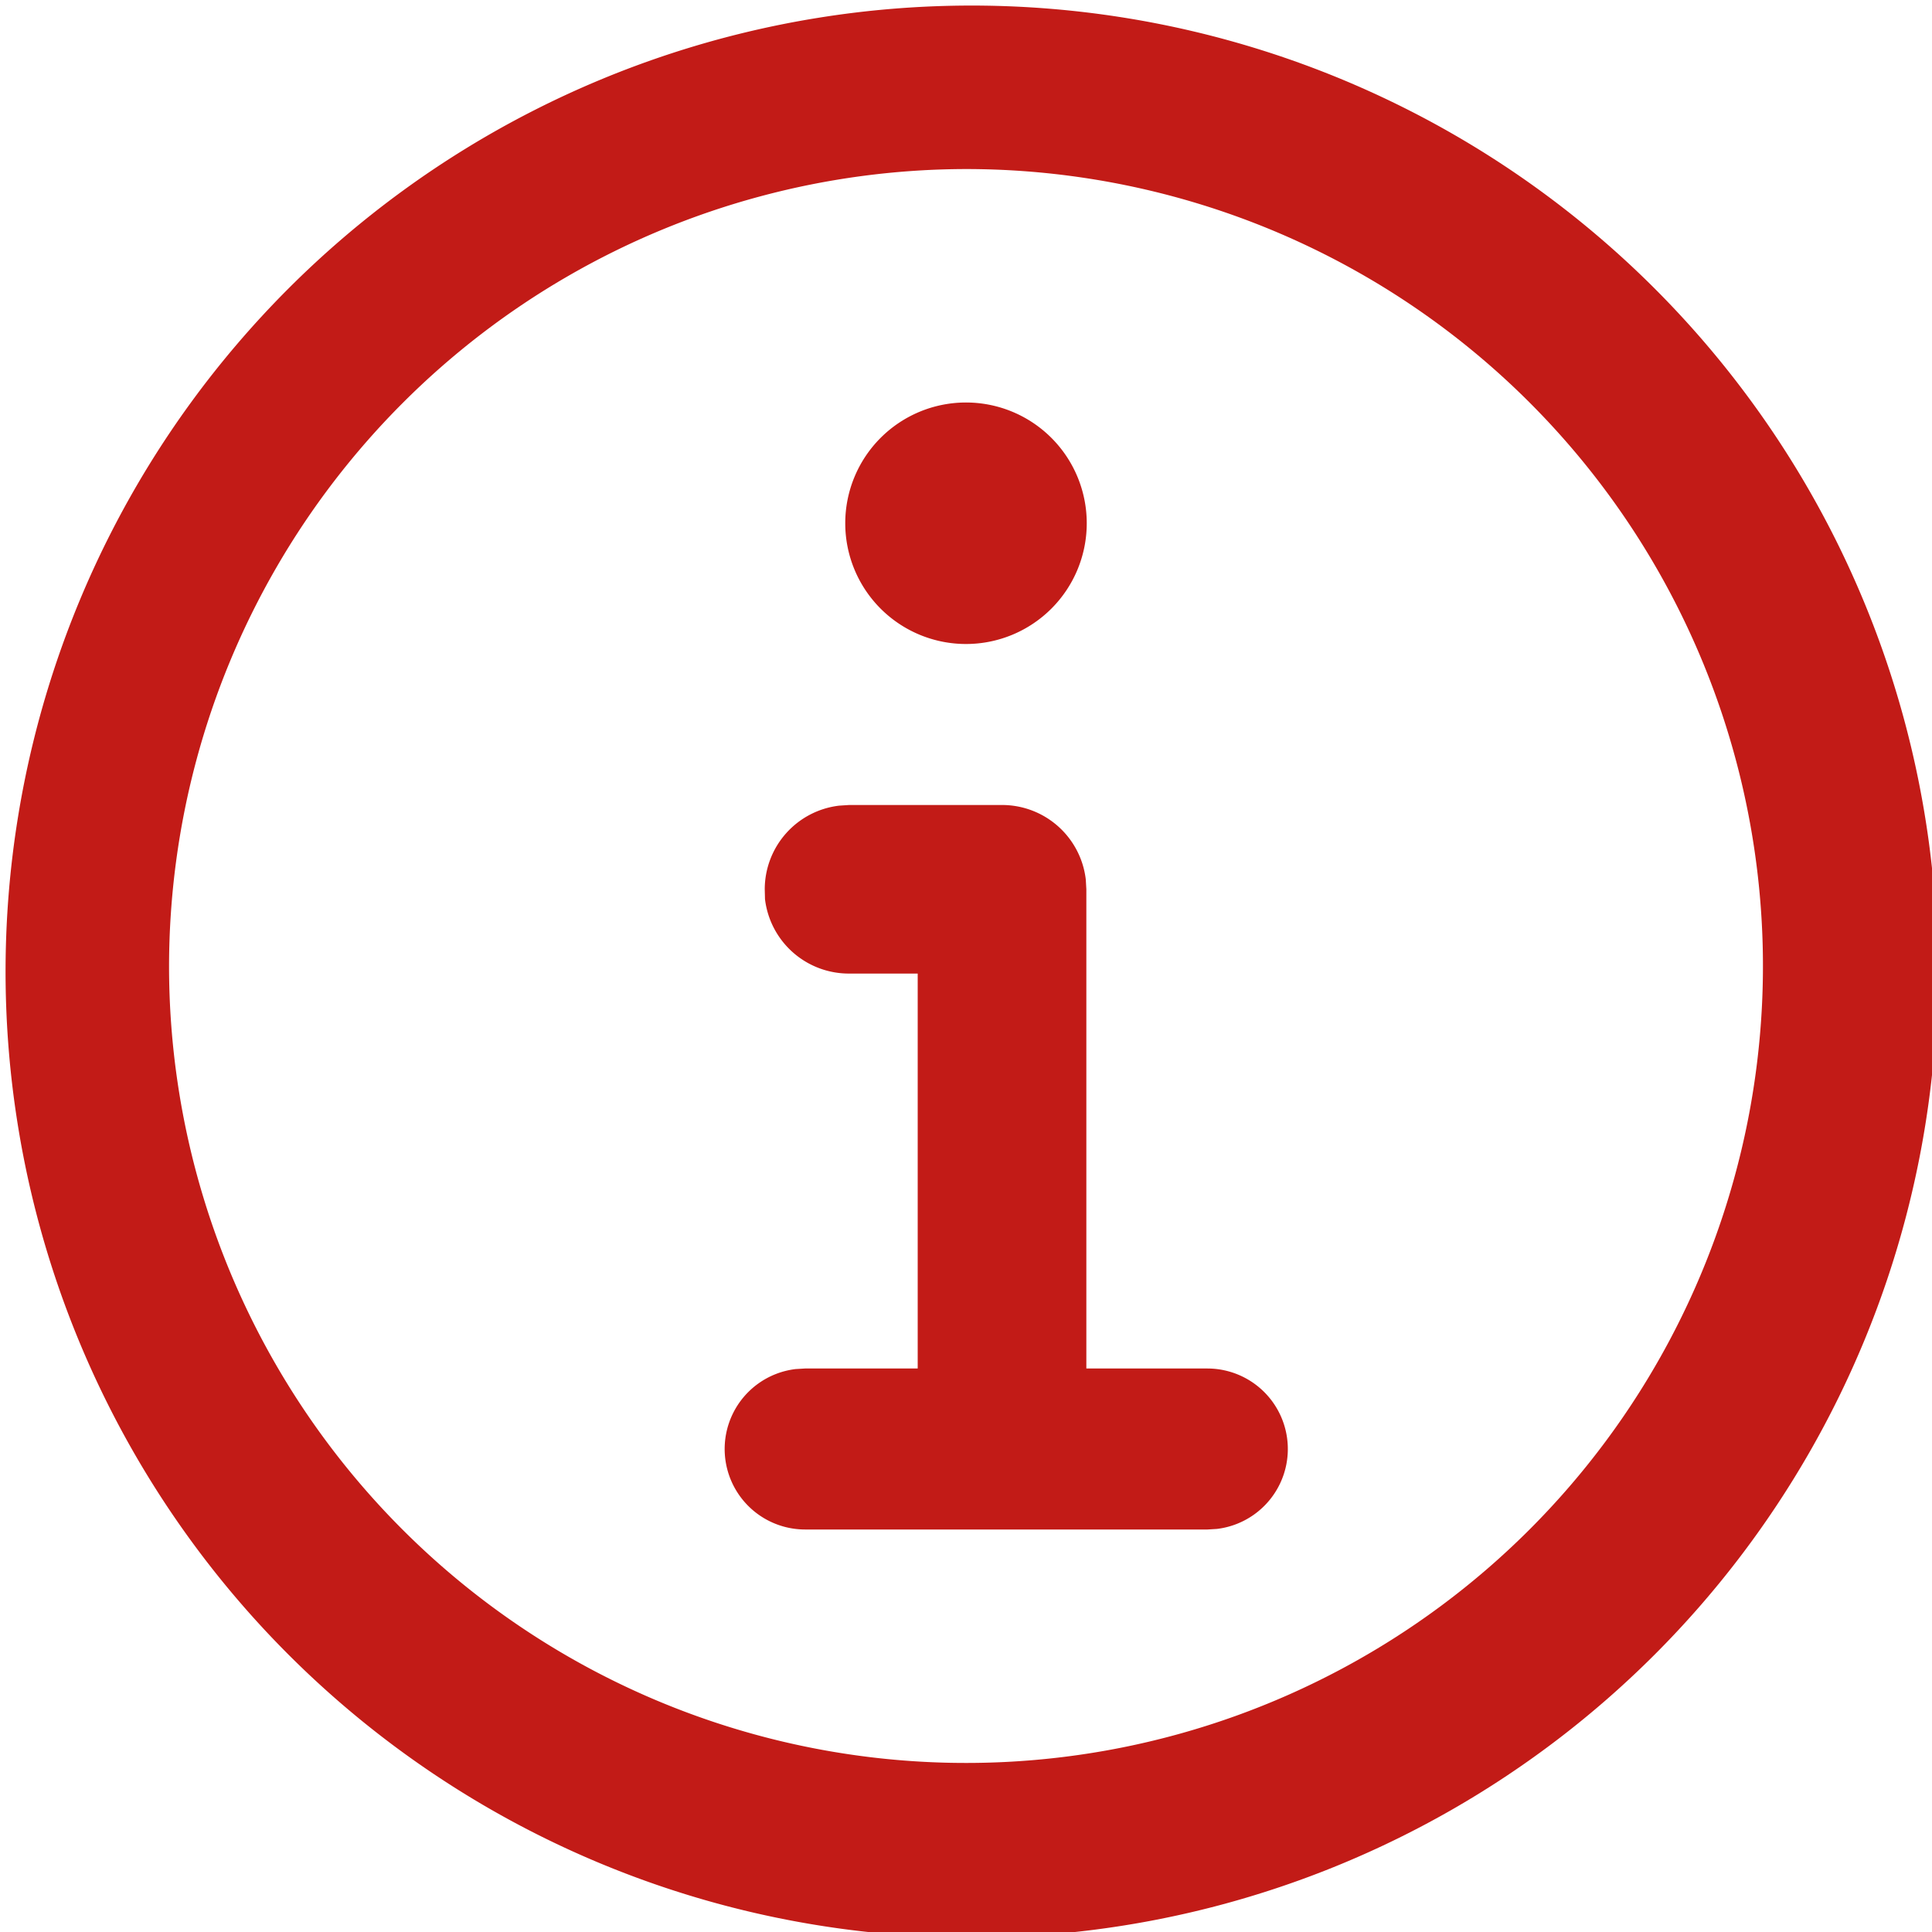
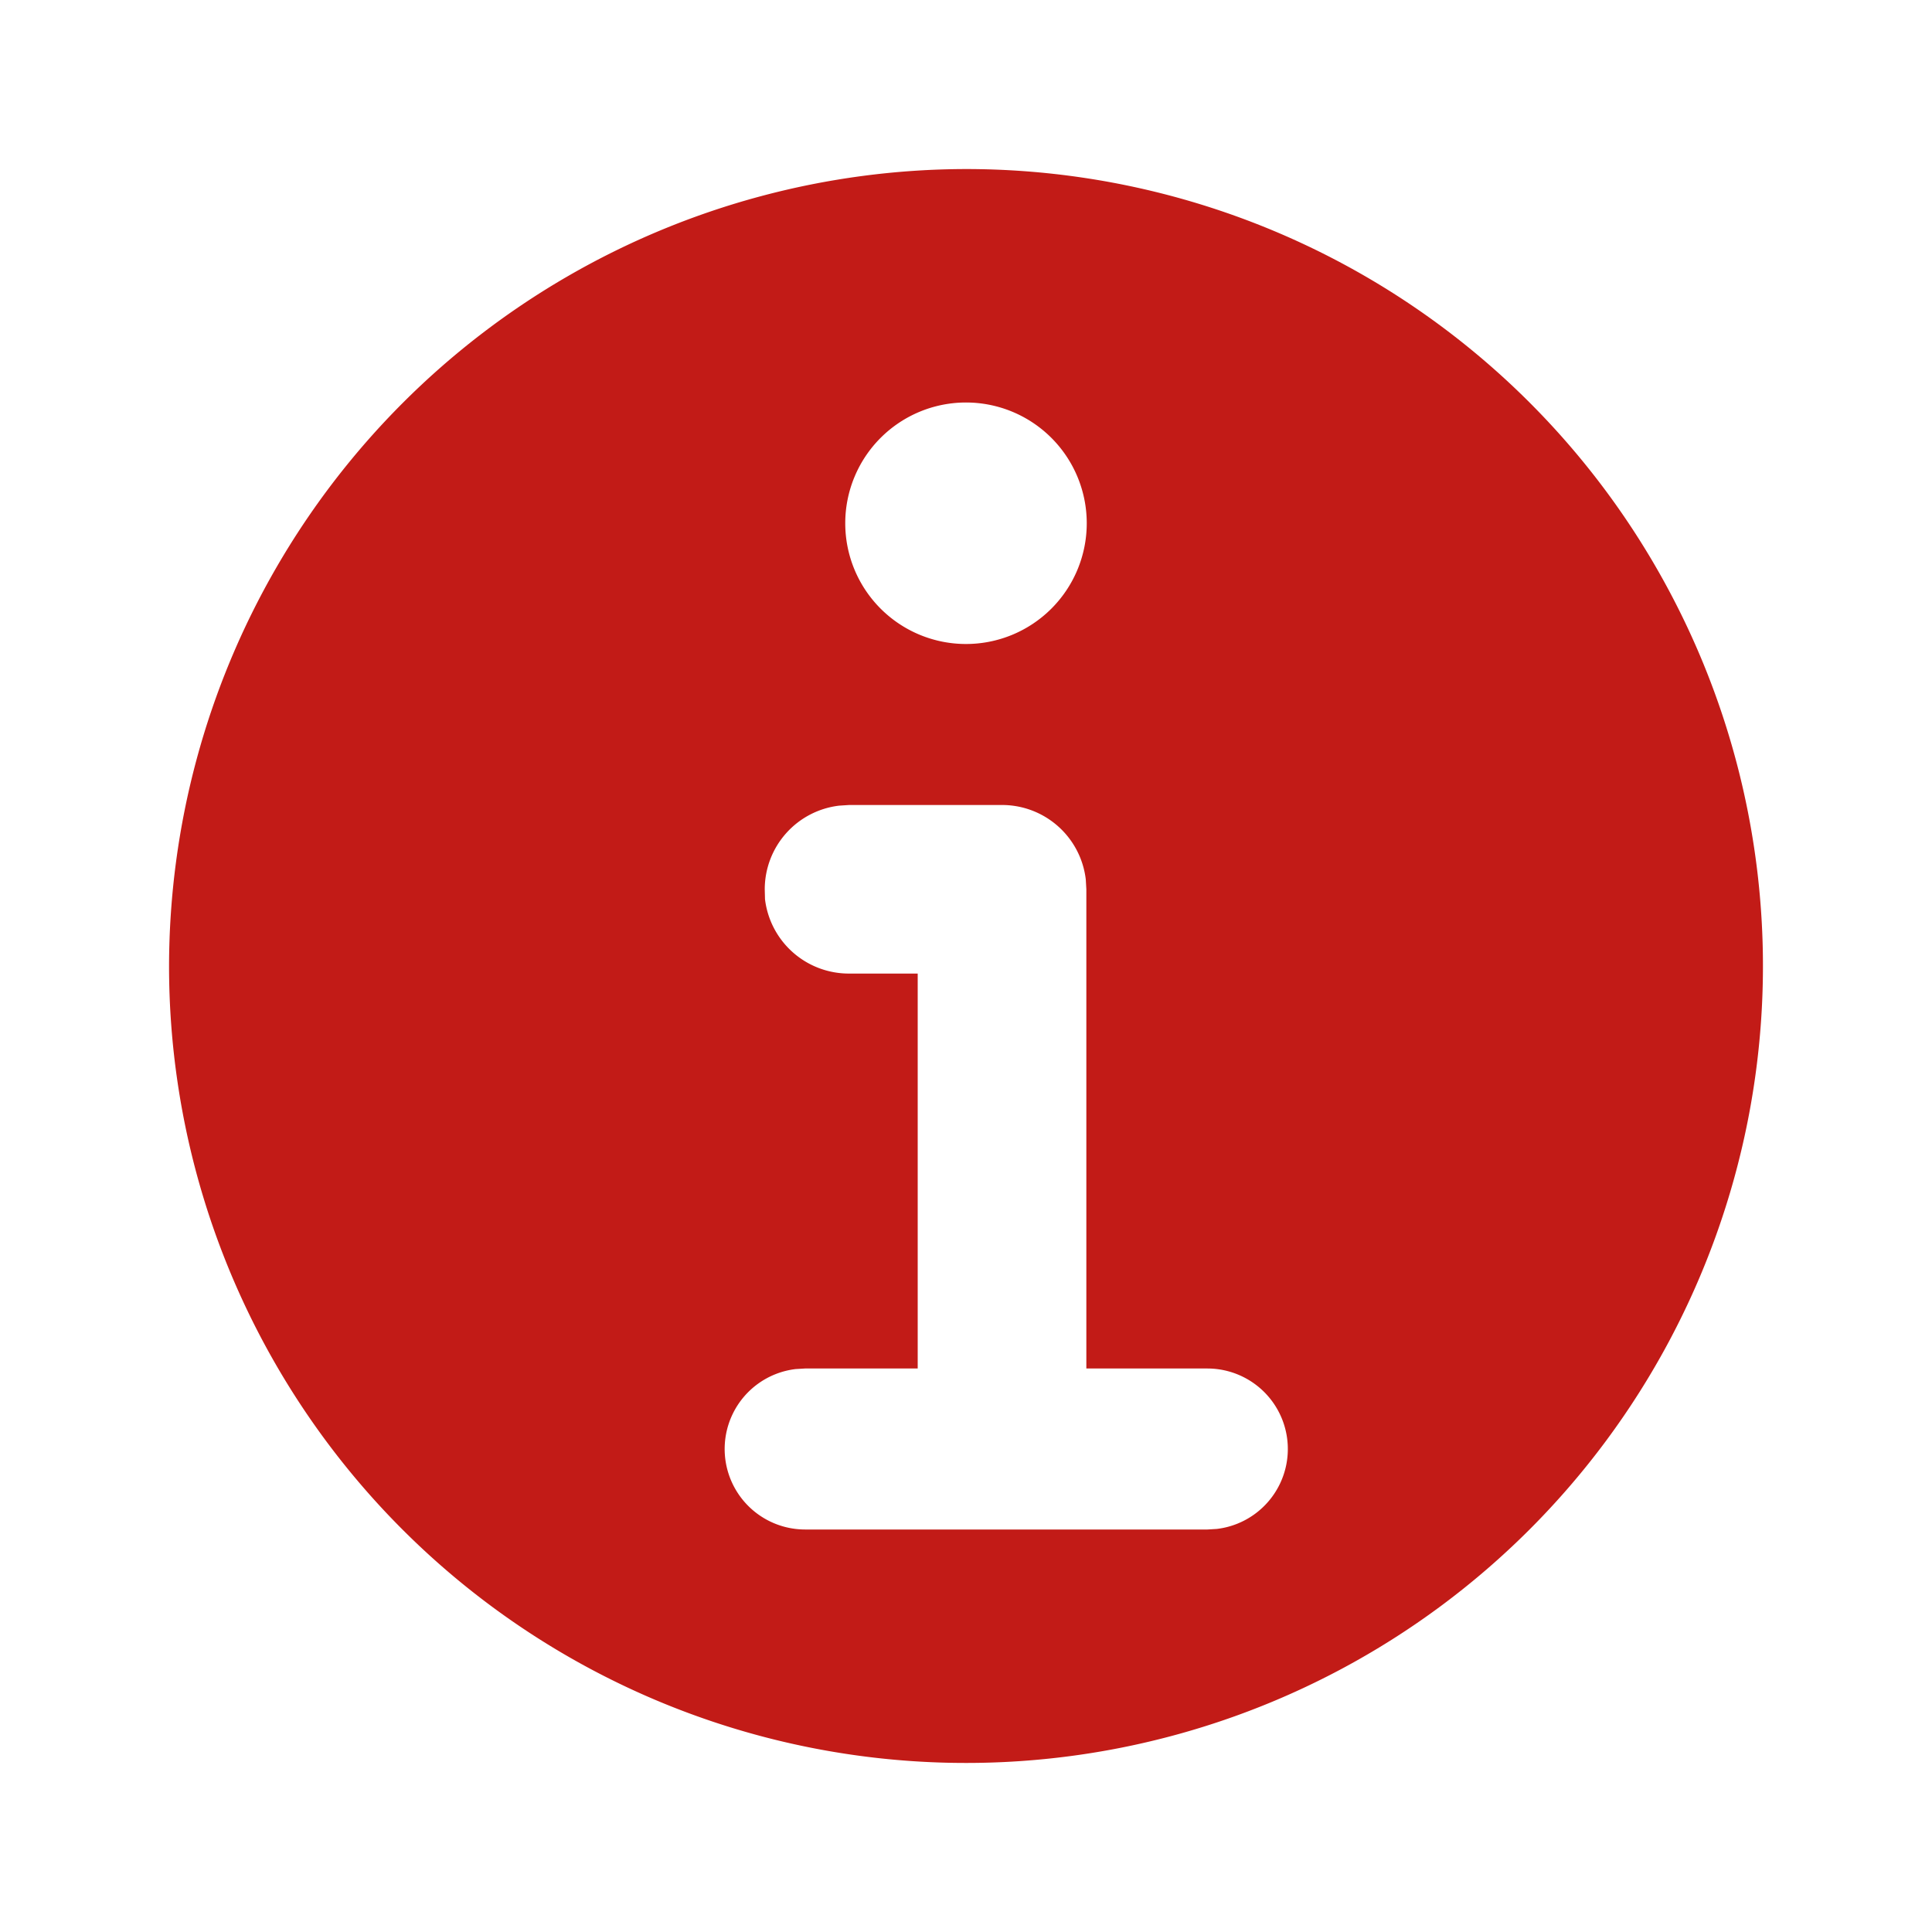
<svg xmlns="http://www.w3.org/2000/svg" id="_10_PW_icons_01_icons_24x24_check" data-name="10_PW_icons/01_icons/24x24/check" width="24" height="24" viewBox="0 0 24 24">
-   <path id="Combined_Shape" data-name="Combined Shape" d="M3.515,20.485a12,12,0,0,1,16.97-16.97,12,12,0,1,1-16.97,16.97ZM2.1,12A9.9,9.9,0,1,0,12,2.1,9.916,9.916,0,0,0,2.1,12ZM10,19a1,1,0,0,1-.116-1.993L10,17h1.4V12.094h-.856a1.049,1.049,0,0,1-1.041-.925L9.5,11.048a1.047,1.047,0,0,1,.925-1.04L10.548,10h1.9a1.047,1.047,0,0,1,1.04.925l.007.122V17H15a1,1,0,0,1,.116,1.993L15,19Zm.5-12.5A1.5,1.5,0,1,1,12,8,1.5,1.5,0,0,1,10.5,6.5Z" transform="translate(0 0)" fill="#c21b17" />
+   <path id="Combined_Shape" data-name="Combined Shape" d="M3.515,20.485ZM2.1,12A9.9,9.9,0,1,0,12,2.1,9.916,9.916,0,0,0,2.1,12ZM10,19a1,1,0,0,1-.116-1.993L10,17h1.4V12.094h-.856a1.049,1.049,0,0,1-1.041-.925L9.5,11.048a1.047,1.047,0,0,1,.925-1.04L10.548,10h1.9a1.047,1.047,0,0,1,1.04.925l.007.122V17H15a1,1,0,0,1,.116,1.993L15,19Zm.5-12.5A1.5,1.5,0,1,1,12,8,1.5,1.5,0,0,1,10.5,6.5Z" transform="translate(0 0)" fill="#c21b17" />
</svg>